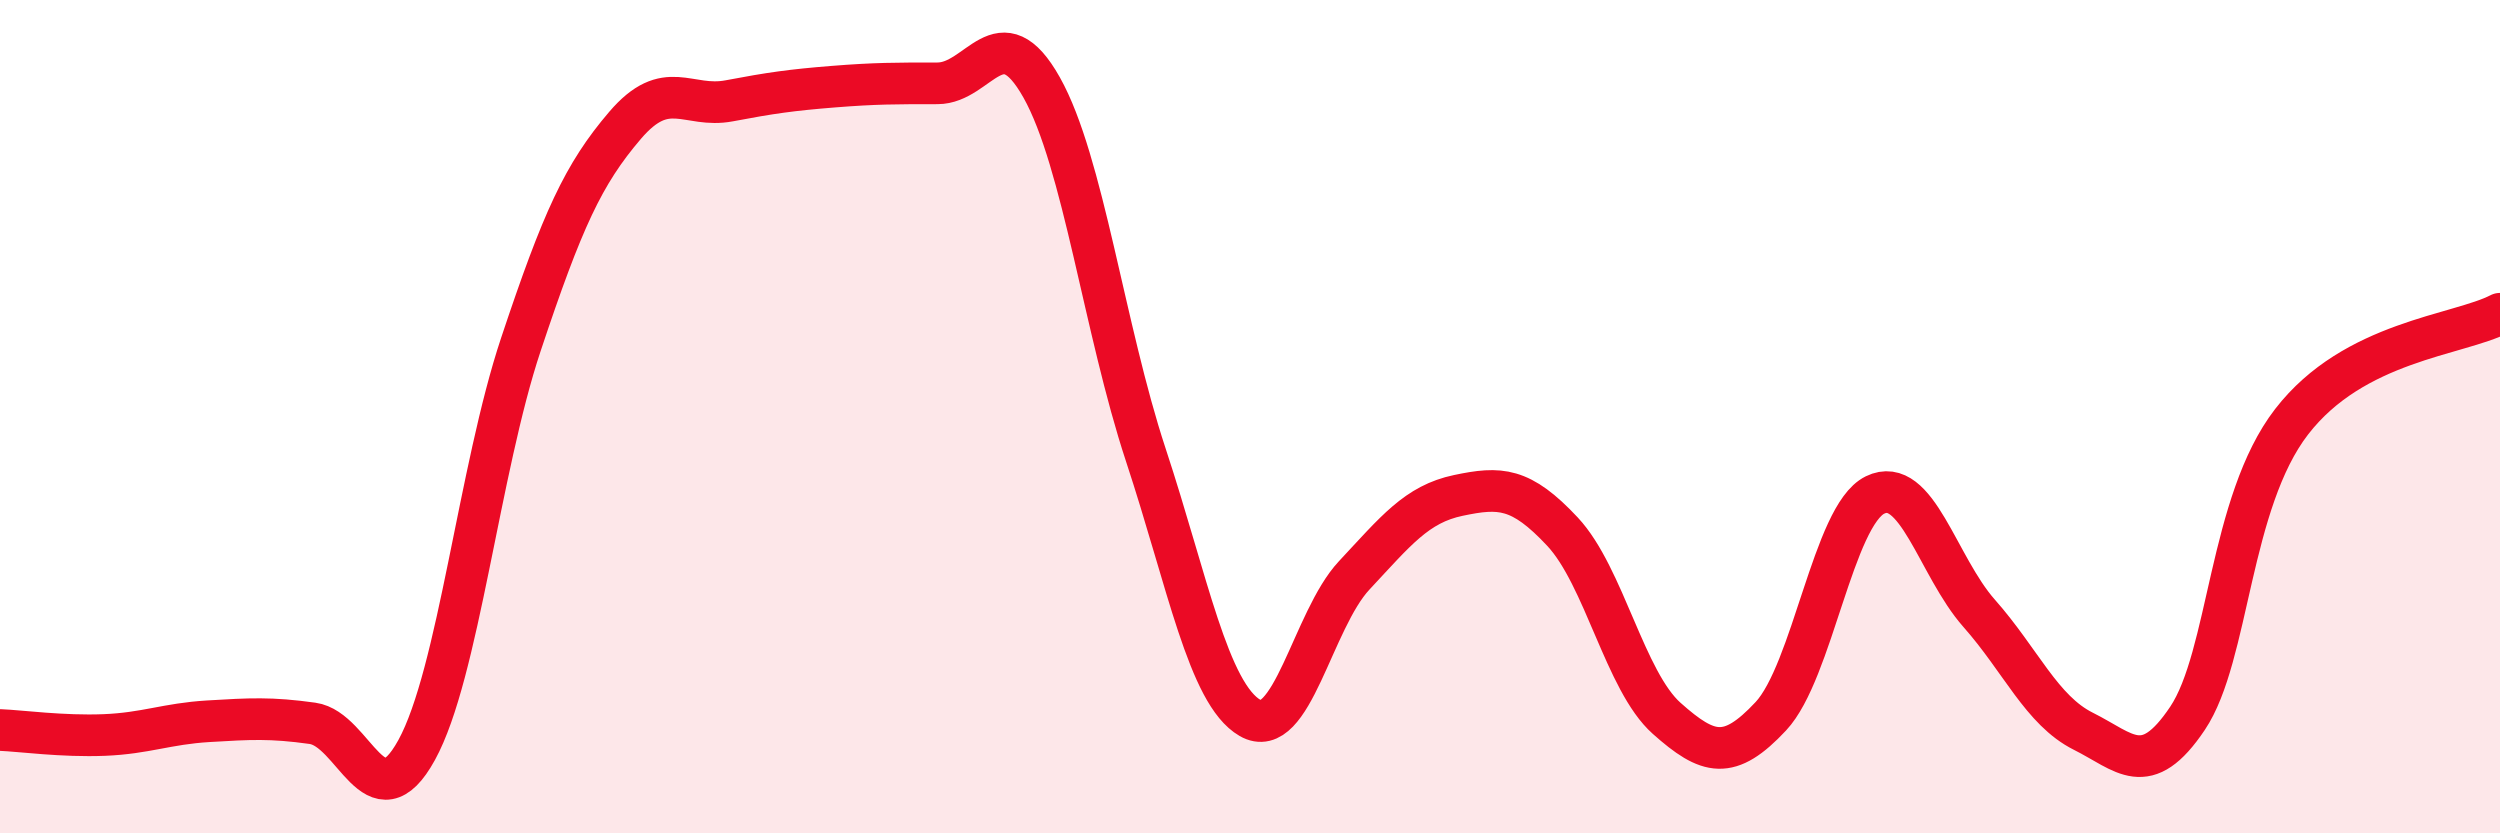
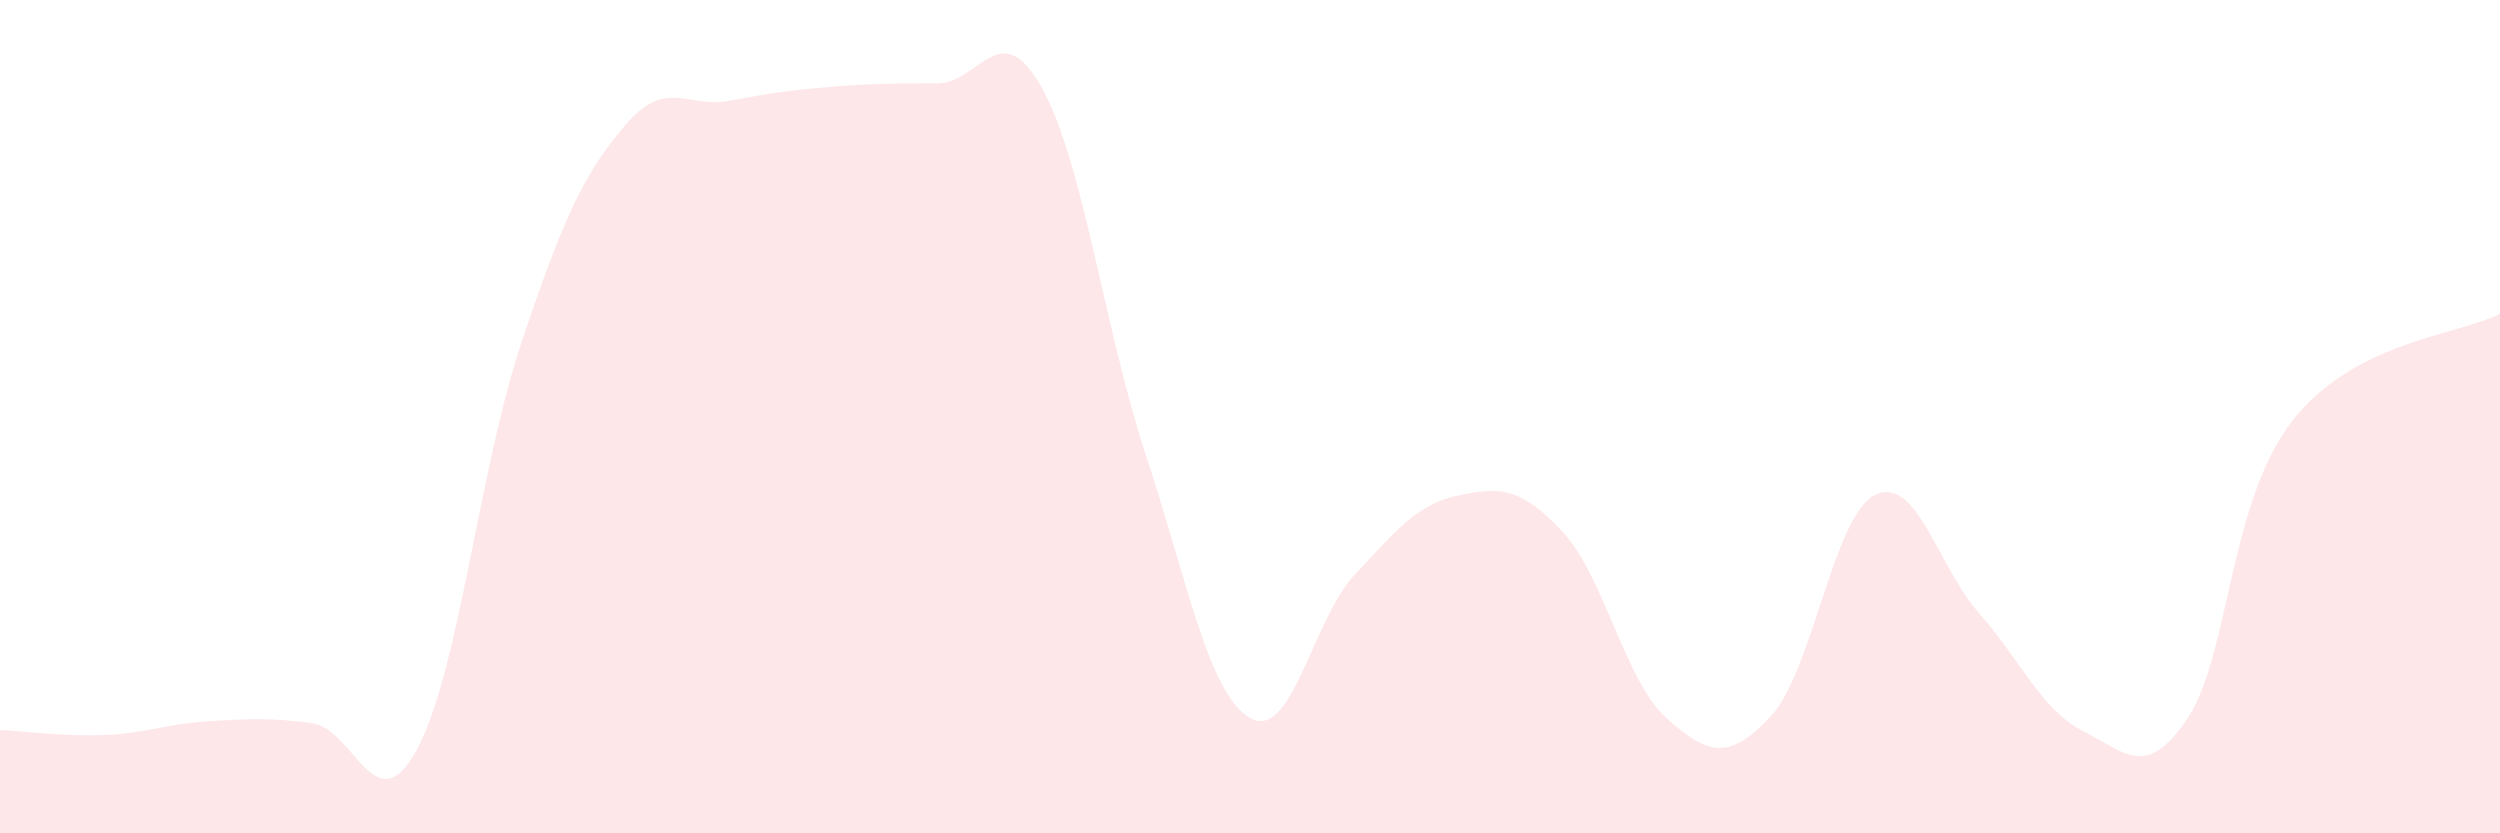
<svg xmlns="http://www.w3.org/2000/svg" width="60" height="20" viewBox="0 0 60 20">
  <path d="M 0,17.52 C 0.5,17.54 1.5,17.68 2.5,17.64 C 3.5,17.6 4,17.37 5,17.31 C 6,17.25 6.5,17.22 7.5,17.36 C 8.5,17.5 9,19.82 10,18 C 11,16.18 11.5,11.27 12.5,8.27 C 13.5,5.27 14,4.18 15,3.01 C 16,1.84 16.5,2.61 17.5,2.42 C 18.5,2.23 19,2.16 20,2.08 C 21,2 21.5,2 22.5,2 C 23.5,2 24,0.32 25,2.1 C 26,3.88 26.5,7.89 27.5,10.92 C 28.5,13.95 29,16.65 30,17.23 C 31,17.81 31.5,14.88 32.5,13.81 C 33.5,12.74 34,12.1 35,11.89 C 36,11.68 36.5,11.69 37.5,12.76 C 38.5,13.83 39,16.35 40,17.24 C 41,18.13 41.5,18.26 42.5,17.19 C 43.5,16.12 44,12.37 45,11.88 C 46,11.39 46.5,13.59 47.5,14.72 C 48.5,15.85 49,17.05 50,17.55 C 51,18.05 51.5,18.73 52.5,17.24 C 53.5,15.75 53.5,12.06 55,10.12 C 56.5,8.18 59,8.05 60,7.53L60 20L0 20Z" fill="#EB0A25" opacity="0.1" stroke-linecap="round" stroke-linejoin="round" />
-   <path d="M 0,17.52 C 0.5,17.54 1.5,17.68 2.5,17.64 C 3.5,17.6 4,17.37 5,17.31 C 6,17.25 6.5,17.22 7.5,17.36 C 8.5,17.5 9,19.82 10,18 C 11,16.18 11.5,11.27 12.5,8.27 C 13.5,5.27 14,4.18 15,3.01 C 16,1.84 16.5,2.61 17.5,2.42 C 18.5,2.23 19,2.16 20,2.08 C 21,2 21.5,2 22.5,2 C 23.5,2 24,0.32 25,2.1 C 26,3.88 26.5,7.89 27.5,10.92 C 28.5,13.95 29,16.65 30,17.23 C 31,17.81 31.5,14.88 32.5,13.81 C 33.5,12.74 34,12.1 35,11.89 C 36,11.68 36.5,11.69 37.5,12.76 C 38.5,13.83 39,16.35 40,17.24 C 41,18.13 41.5,18.26 42.5,17.19 C 43.5,16.12 44,12.37 45,11.88 C 46,11.39 46.5,13.59 47.5,14.72 C 48.5,15.85 49,17.05 50,17.55 C 51,18.05 51.5,18.73 52.5,17.24 C 53.5,15.75 53.5,12.06 55,10.12 C 56.5,8.18 59,8.05 60,7.53" stroke="#EB0A25" stroke-width="1" fill="none" stroke-linecap="round" stroke-linejoin="round" />
</svg>